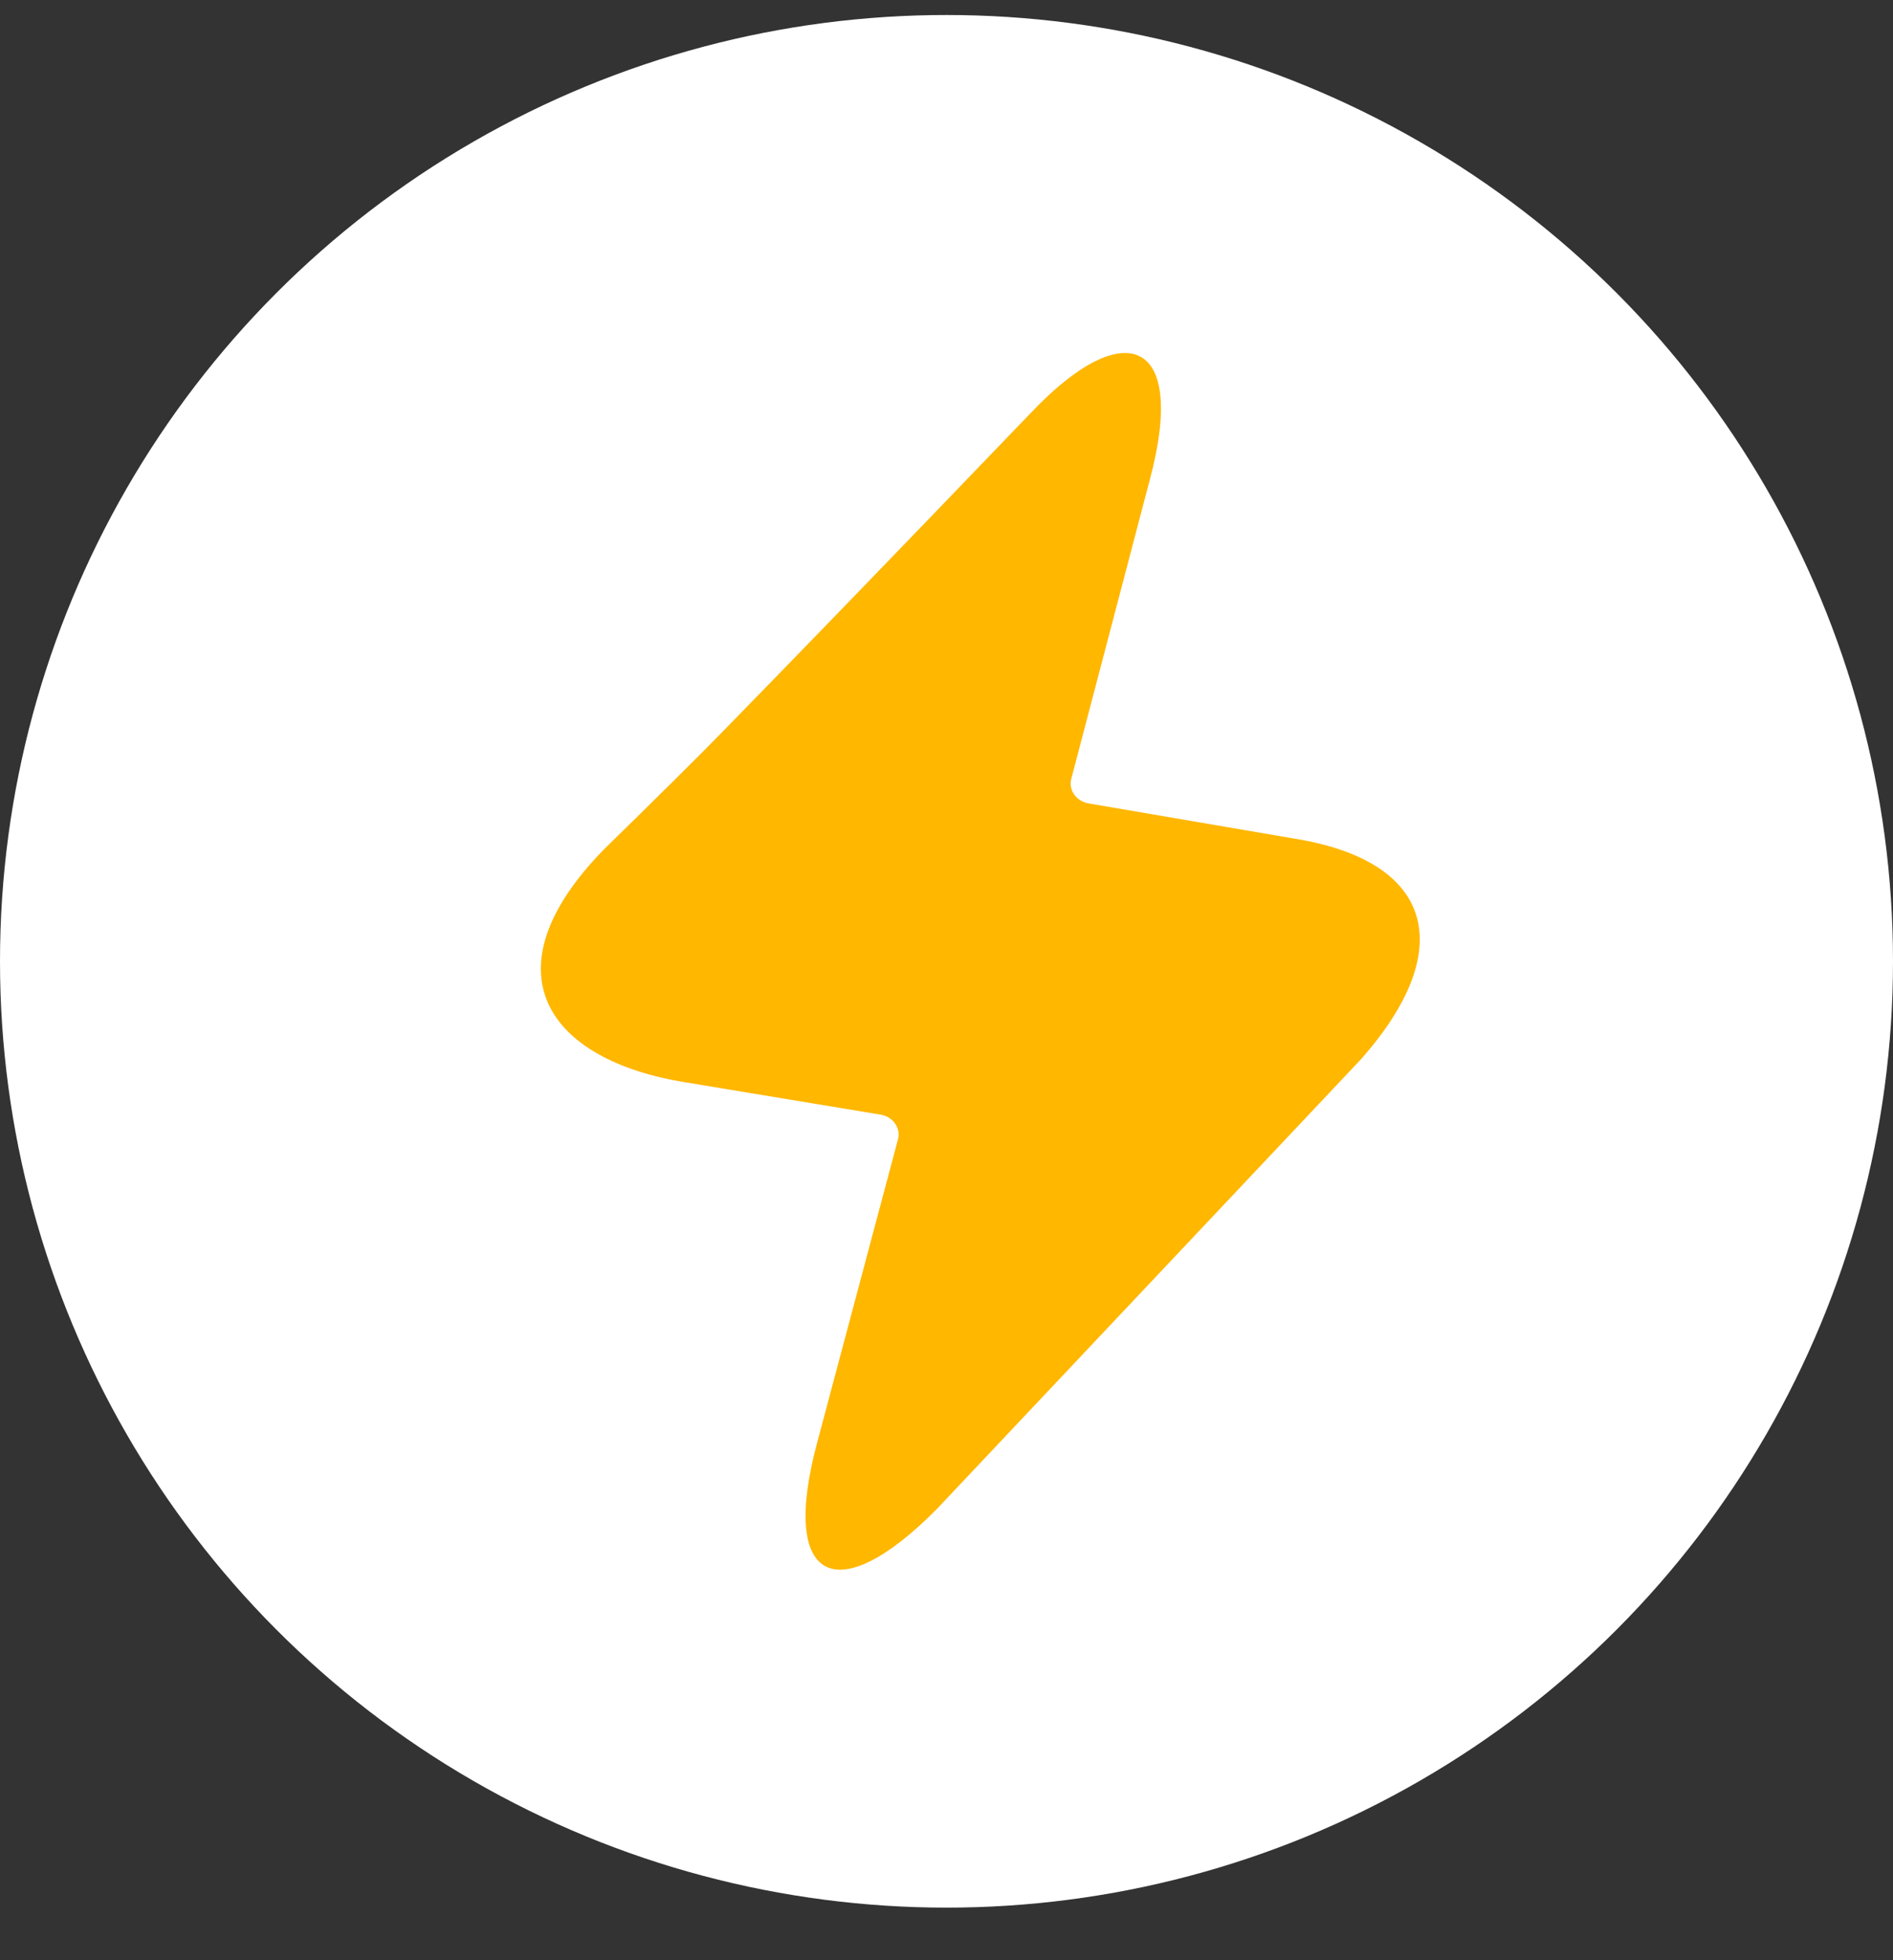
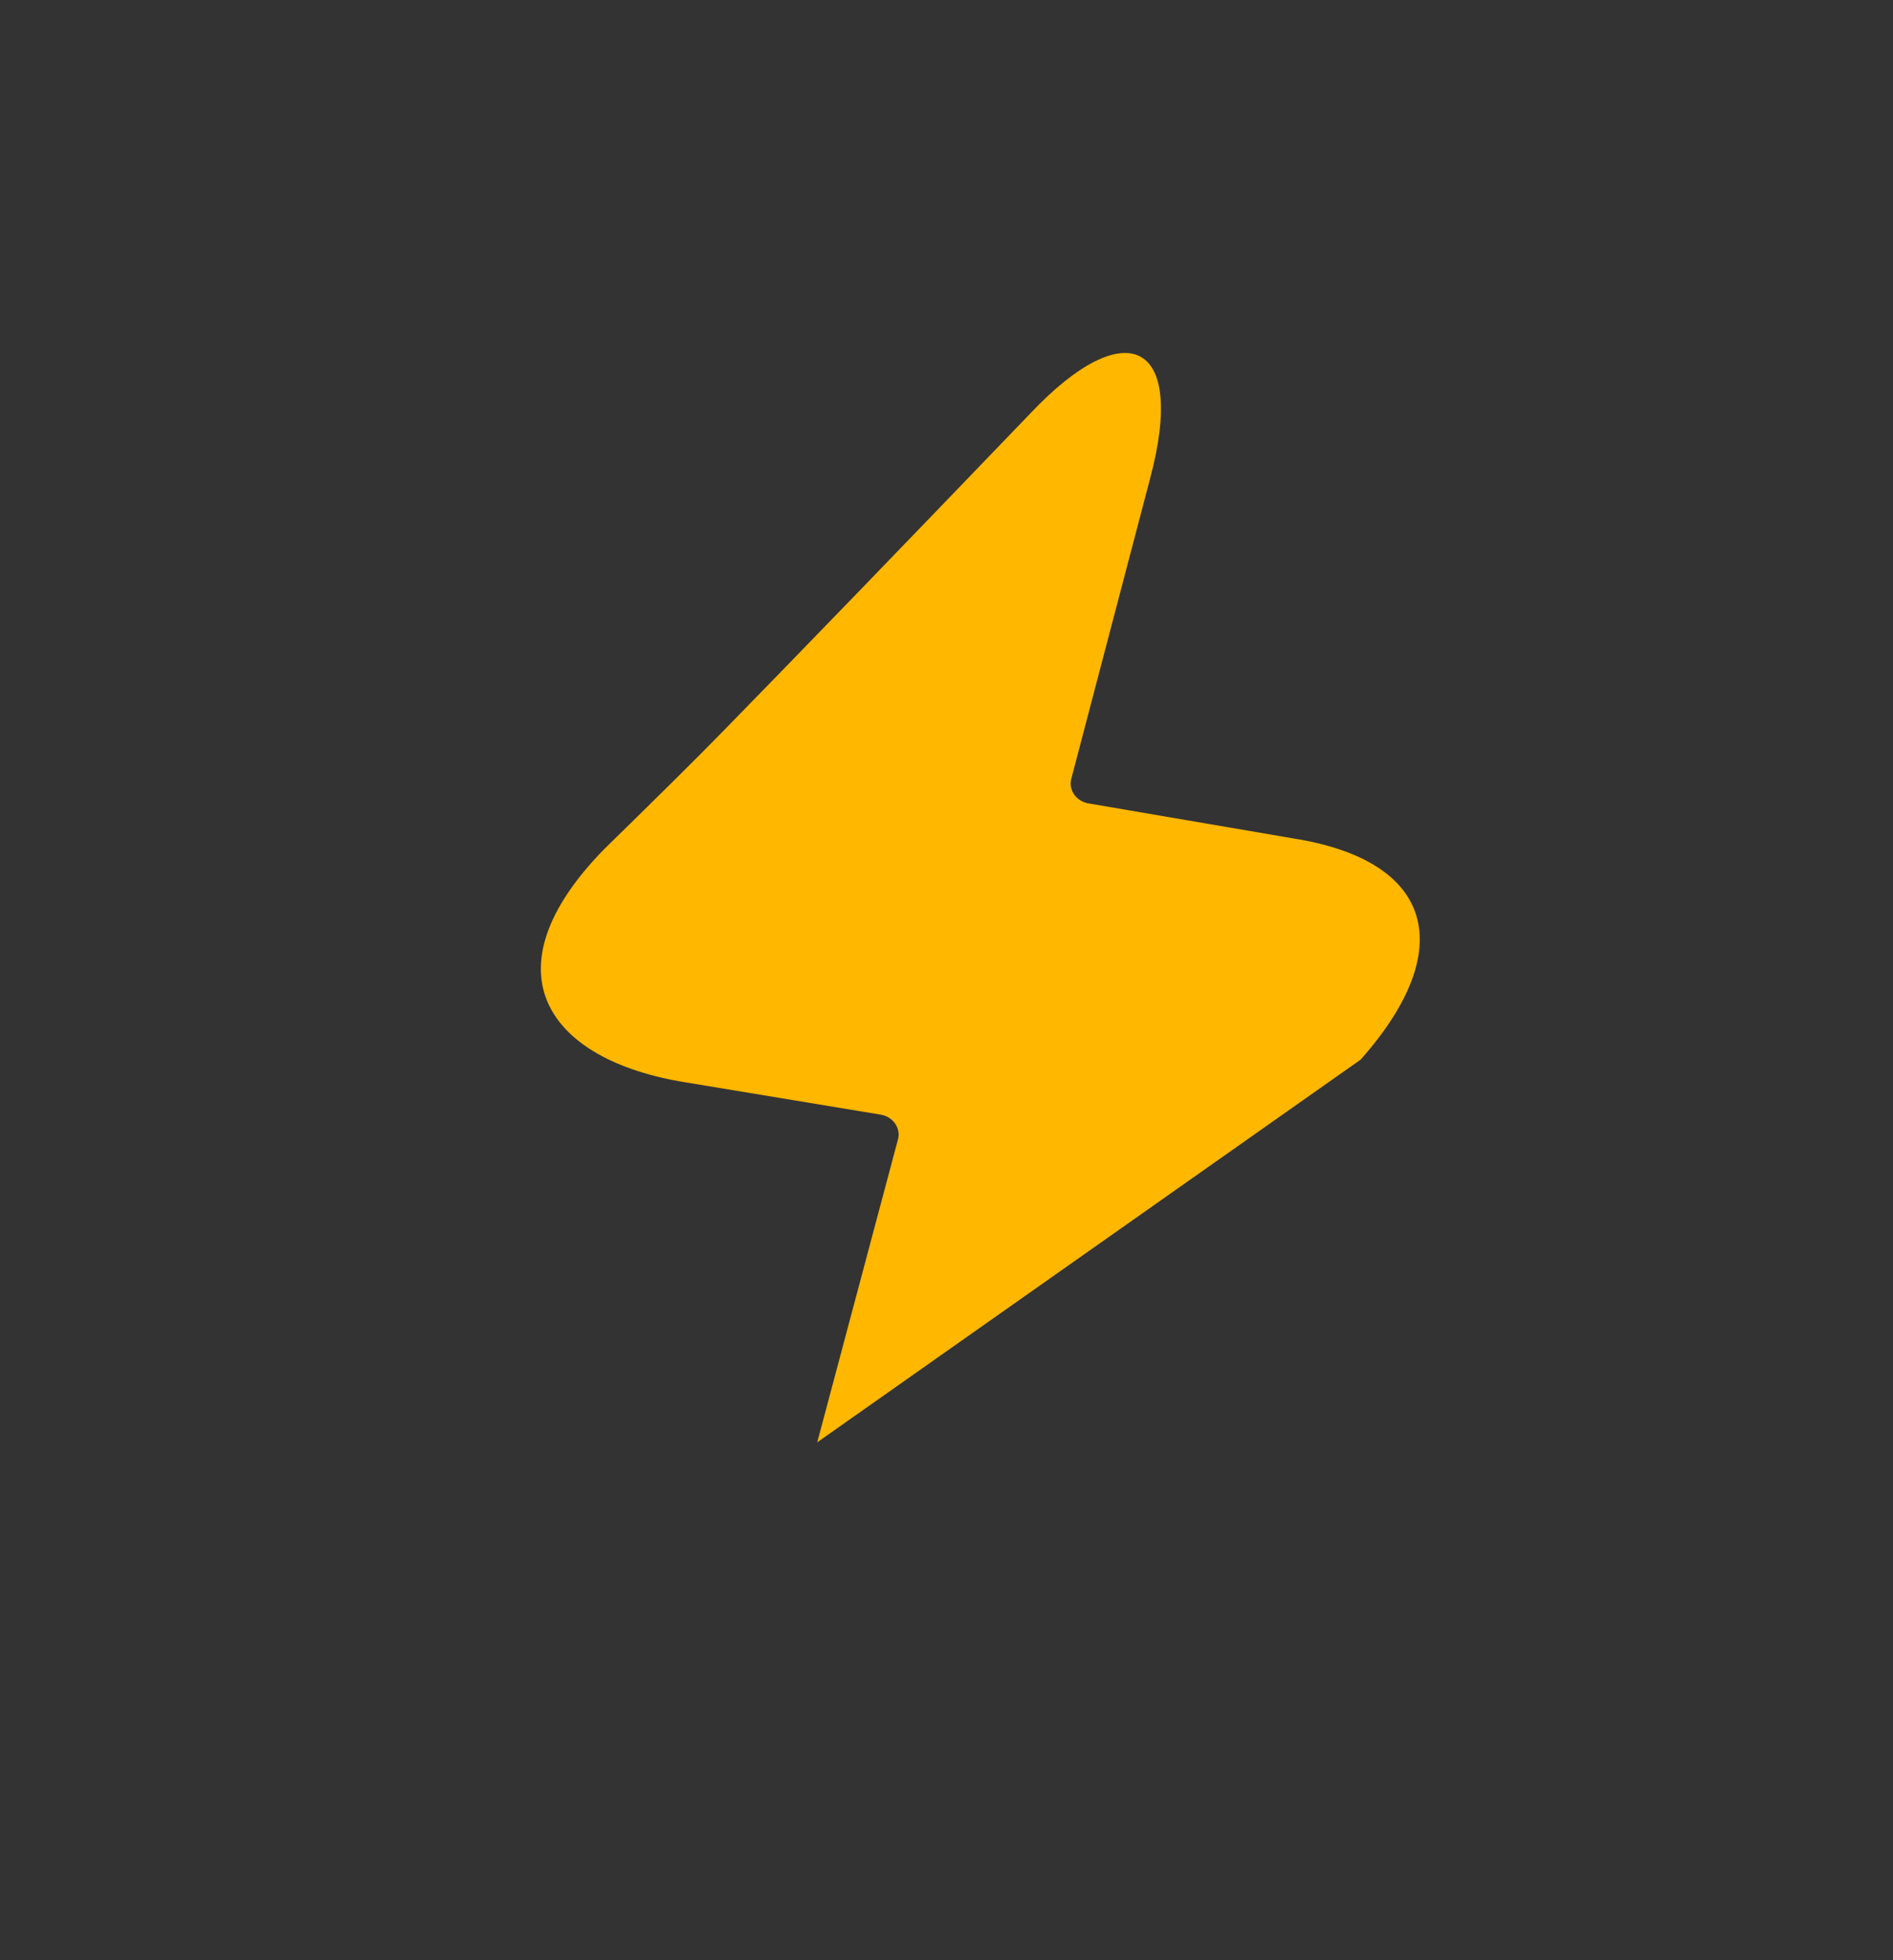
<svg xmlns="http://www.w3.org/2000/svg" width="28" height="29" viewBox="0 0 28 29" fill="none">
  <rect x="0" y="0" width="28" height="29" fill="#333333" stroke="none" />
-   <circle cx="14" cy="14.222" r="14" fill="white" />
-   <path d="M12.088 21.338C11.533 23.403 12.367 23.831 13.859 22.323L20.125 15.677C21.575 14.043 21.211 12.731 19.124 12.403L16.102 11.886C15.926 11.856 15.809 11.7 15.842 11.537C15.843 11.531 15.844 11.526 15.846 11.521L17.008 7.093C17.565 5.015 16.637 4.639 15.245 6.111C13.244 8.194 11.723 9.767 10.683 10.83C10.321 11.201 9.737 11.78 8.932 12.567C7.168 14.374 8.097 15.684 10.137 16.012L13.024 16.49C13.201 16.519 13.318 16.675 13.287 16.838C13.286 16.844 13.284 16.851 13.282 16.857L12.088 21.338Z" fill="#FFB700" />
+   <path d="M12.088 21.338L20.125 15.677C21.575 14.043 21.211 12.731 19.124 12.403L16.102 11.886C15.926 11.856 15.809 11.7 15.842 11.537C15.843 11.531 15.844 11.526 15.846 11.521L17.008 7.093C17.565 5.015 16.637 4.639 15.245 6.111C13.244 8.194 11.723 9.767 10.683 10.83C10.321 11.201 9.737 11.78 8.932 12.567C7.168 14.374 8.097 15.684 10.137 16.012L13.024 16.49C13.201 16.519 13.318 16.675 13.287 16.838C13.286 16.844 13.284 16.851 13.282 16.857L12.088 21.338Z" fill="#FFB700" />
</svg>